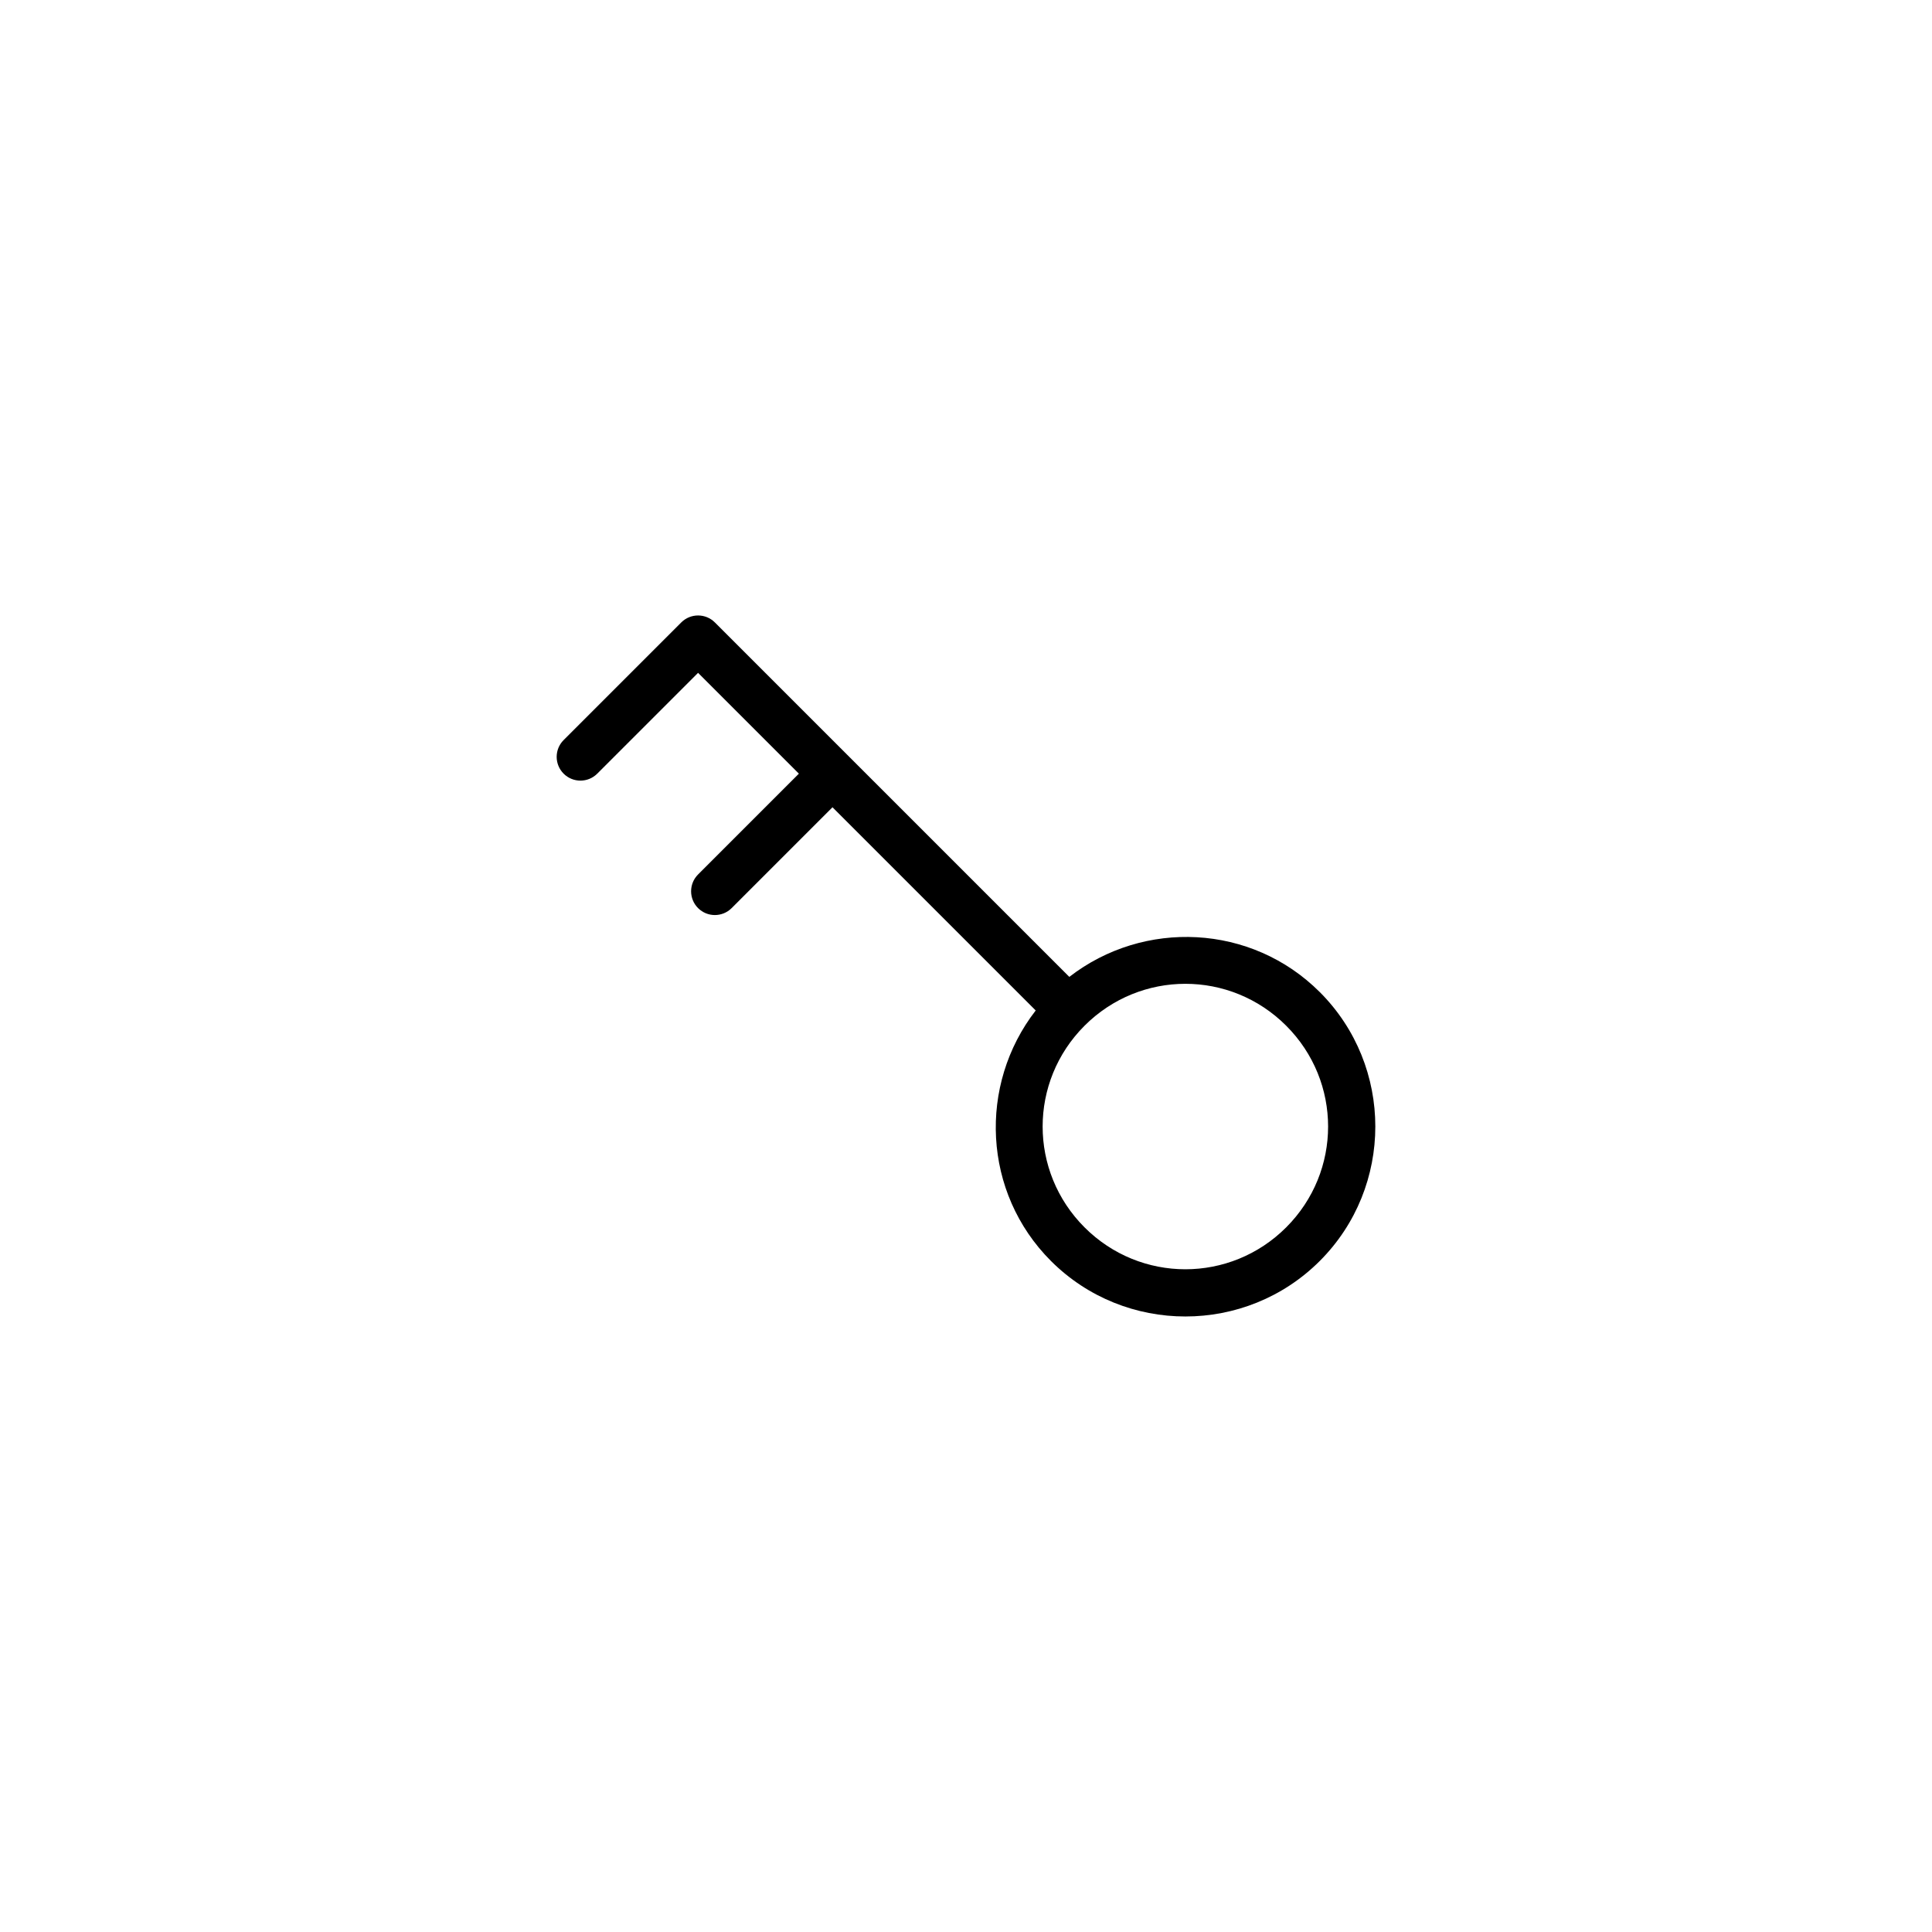
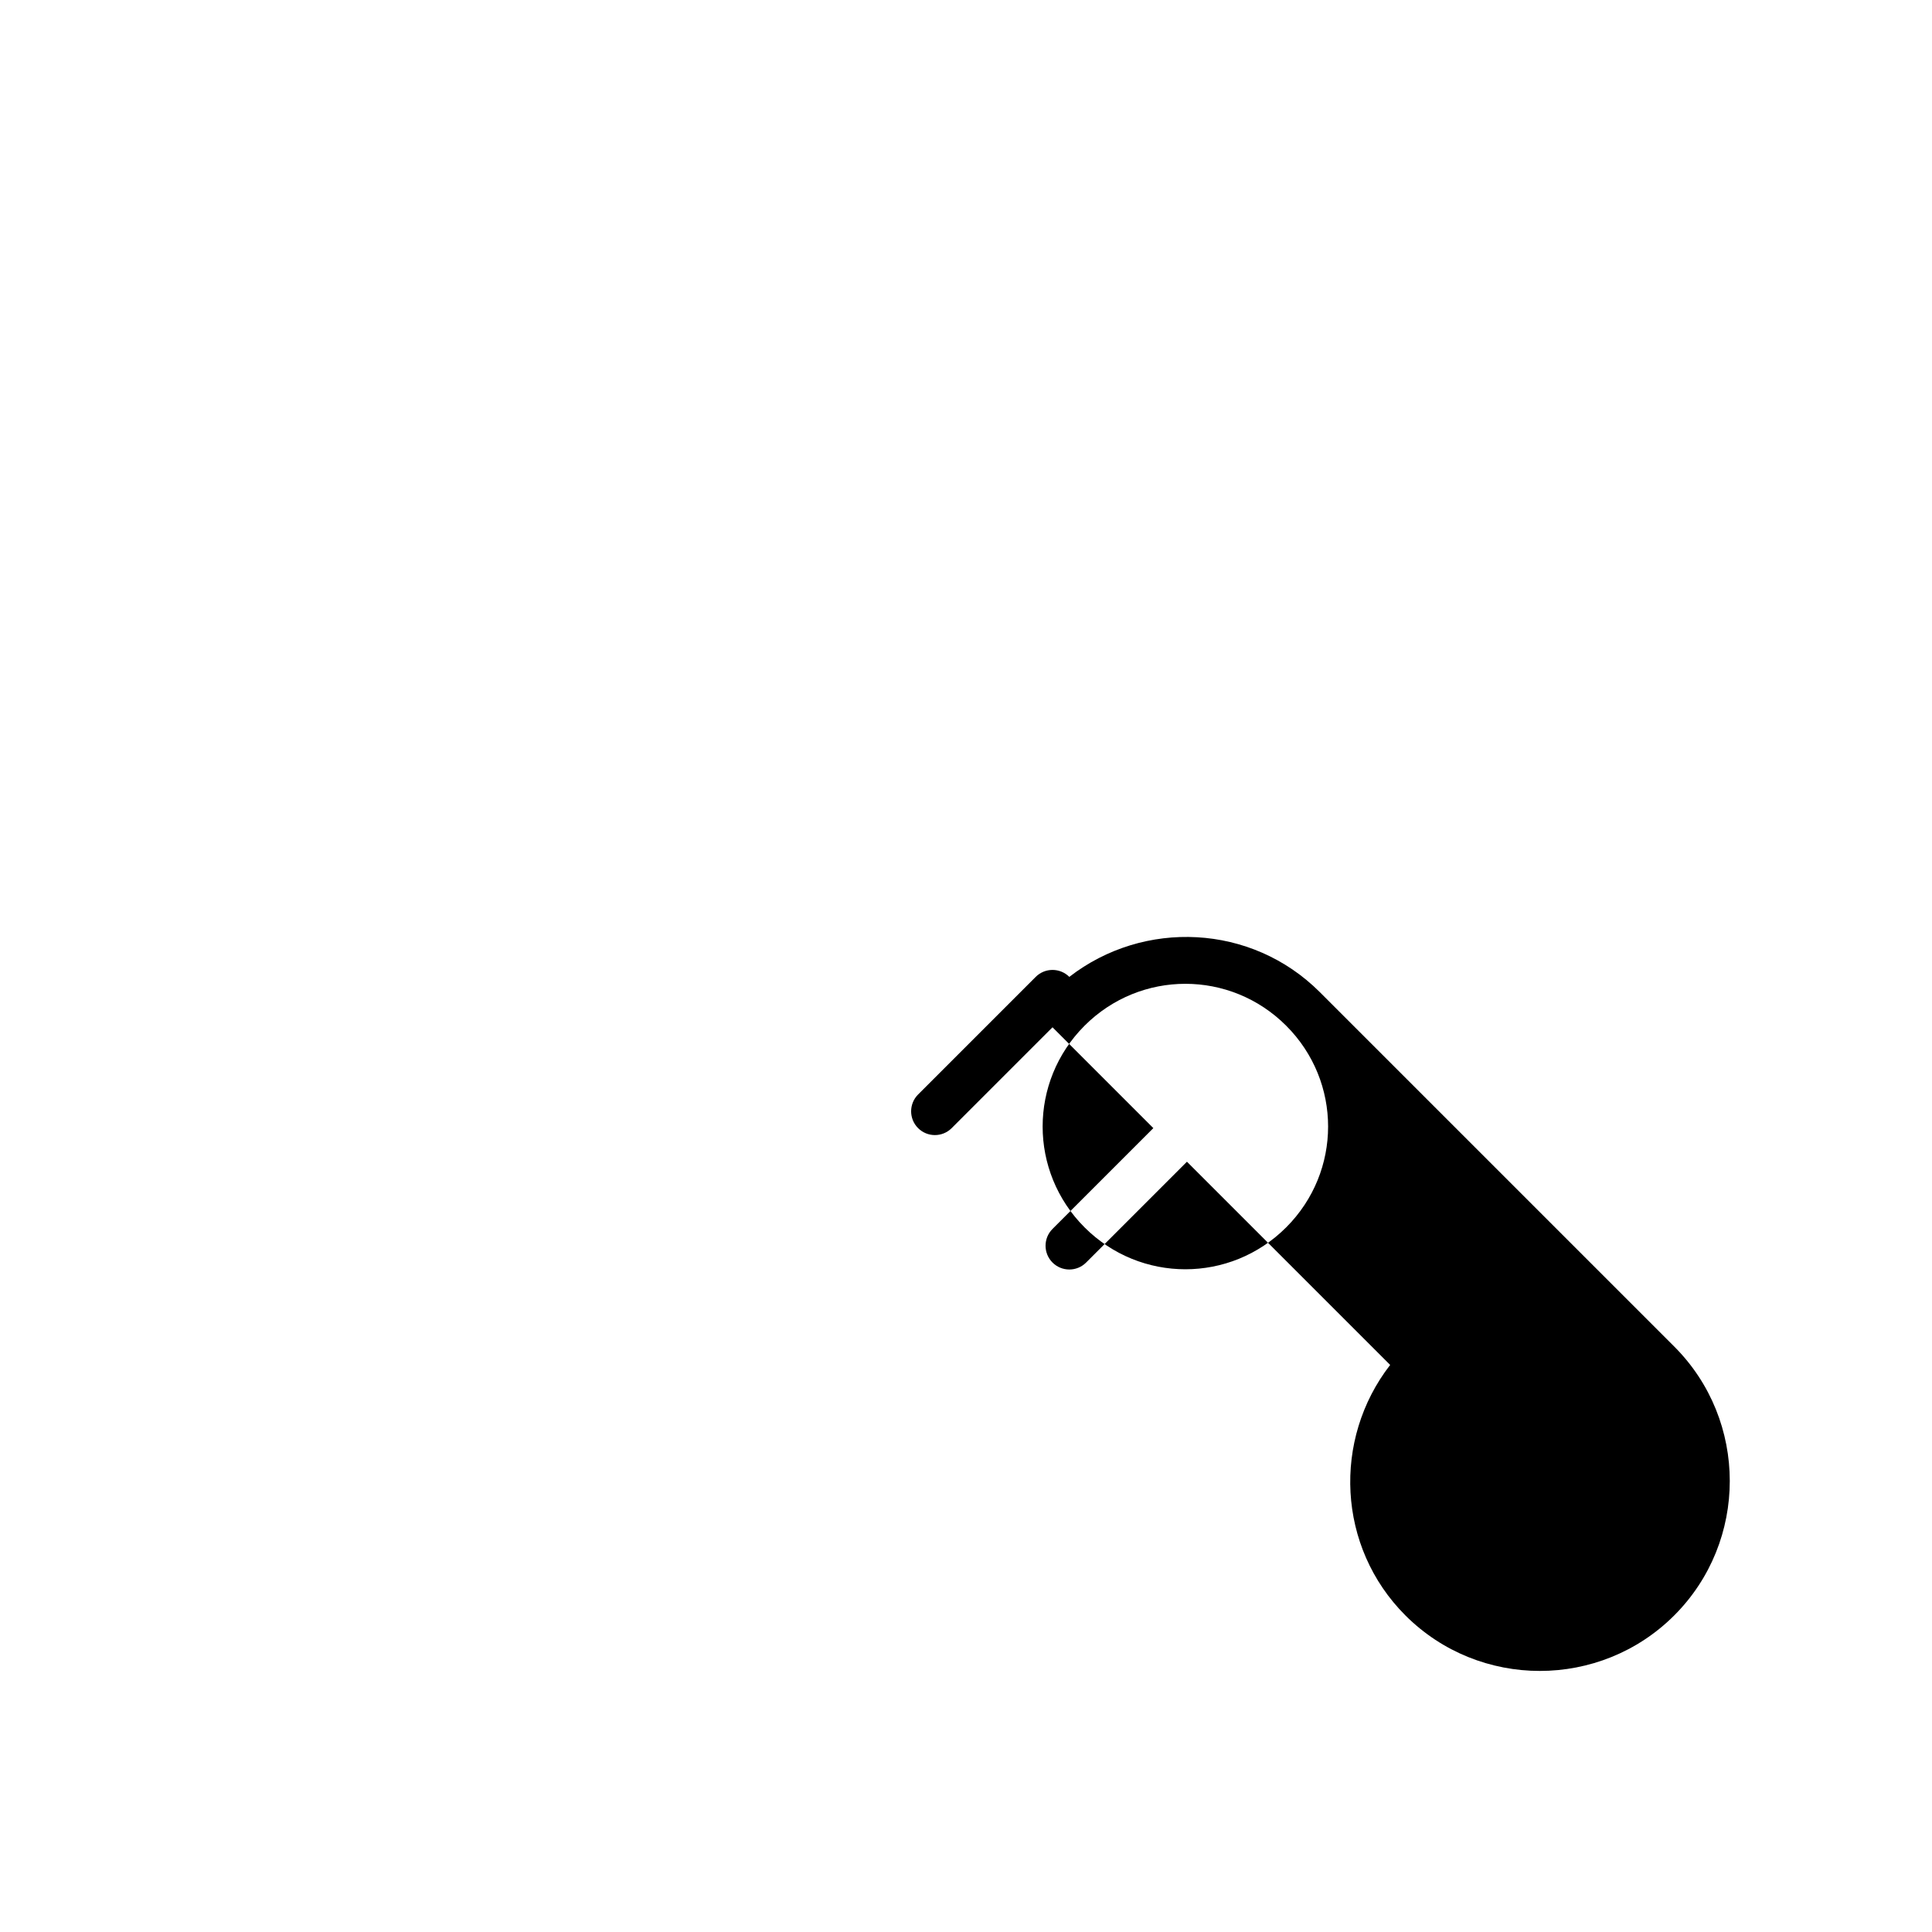
<svg xmlns="http://www.w3.org/2000/svg" fill="#000000" width="800px" height="800px" version="1.1" viewBox="144 144 512 512">
-   <path d="m493.76 406.92c-18.102-18.102-46.645-19.332-66.379-4.035l-93.934-93.934c-2.461-2.461-6.445-2.457-8.906 0l-31.172 31.172c-2.461 2.461-2.461 6.445 0 8.906 2.461 2.461 6.445 2.461 8.906 0l26.719-26.719 26.719 26.719-26.719 26.719c-2.461 2.461-2.461 6.445 0 8.906 2.461 2.461 6.445 2.461 8.906 0l26.719-26.719 53.855 53.852c-15.297 19.734-14.066 48.277 4.035 66.379 19.621 19.621 51.629 19.621 71.25 0 19.621-19.621 19.621-51.629 0-71.25zm-8.906 8.906c14.809 14.809 14.809 38.629 0 53.438-14.809 14.809-38.629 14.809-53.438 0-14.809-14.809-14.809-38.629 0-53.438 14.809-14.809 38.629-14.809 53.438 0z" />
+   <path d="m493.76 406.92c-18.102-18.102-46.645-19.332-66.379-4.035c-2.461-2.461-6.445-2.457-8.906 0l-31.172 31.172c-2.461 2.461-2.461 6.445 0 8.906 2.461 2.461 6.445 2.461 8.906 0l26.719-26.719 26.719 26.719-26.719 26.719c-2.461 2.461-2.461 6.445 0 8.906 2.461 2.461 6.445 2.461 8.906 0l26.719-26.719 53.855 53.852c-15.297 19.734-14.066 48.277 4.035 66.379 19.621 19.621 51.629 19.621 71.25 0 19.621-19.621 19.621-51.629 0-71.25zm-8.906 8.906c14.809 14.809 14.809 38.629 0 53.438-14.809 14.809-38.629 14.809-53.438 0-14.809-14.809-14.809-38.629 0-53.438 14.809-14.809 38.629-14.809 53.438 0z" />
</svg>